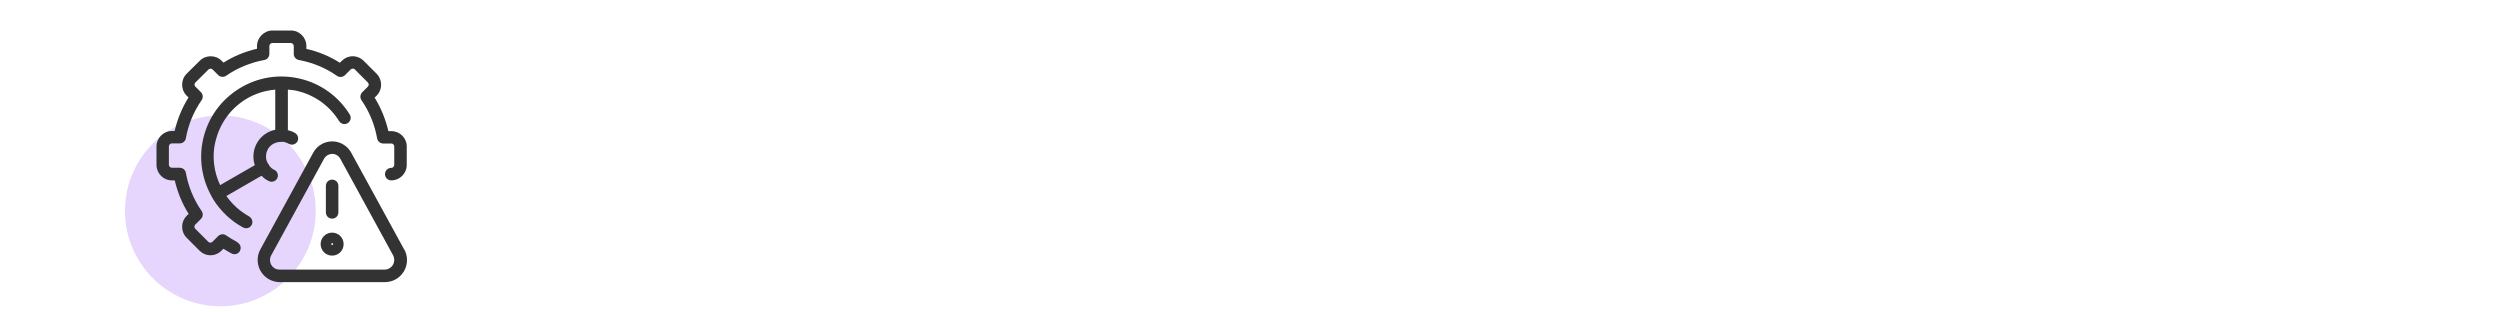
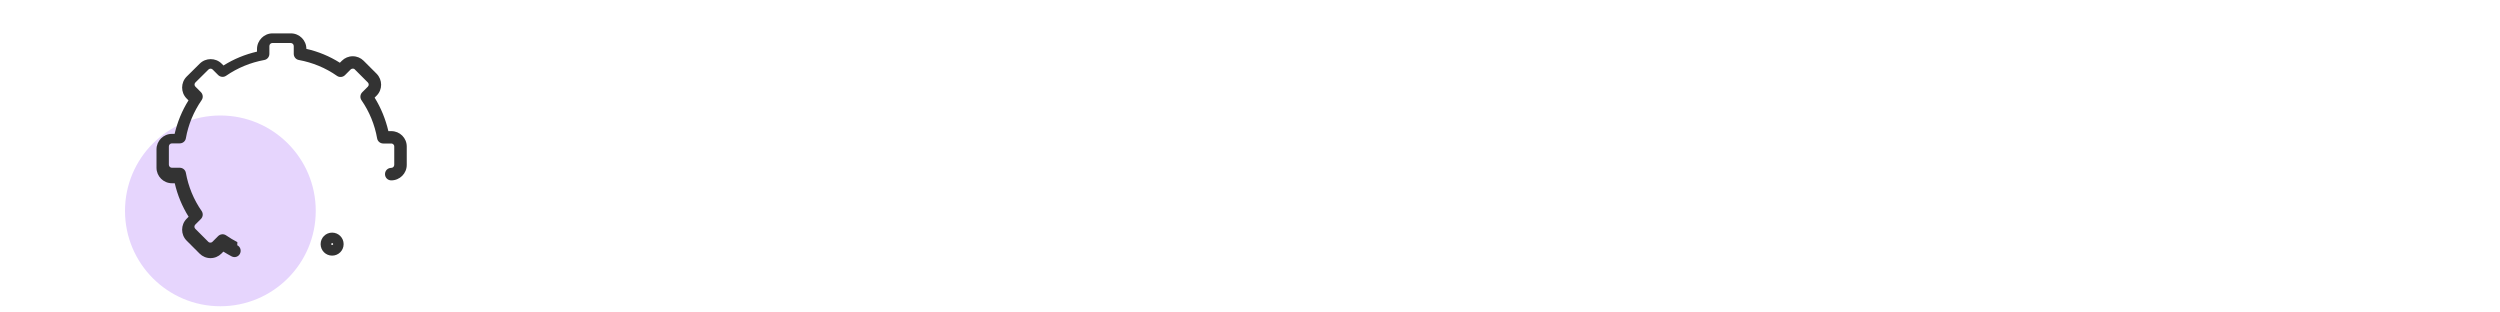
<svg xmlns="http://www.w3.org/2000/svg" id="a" viewBox="0 0 200 25">
  <circle cx="17.63" cy="16.87" r="7.63" fill="#e6d5fd" />
  <g>
-     <path d="M18.99,19.37c-.31-.16-.61-.34-.9-.54-.2-.14-.47-.11-.64,.06l-.45,.45c-.06,.06-.13,.07-.17,.07-.02,0-.11,0-.17-.07l-1.04-1.04c-.09-.09-.09-.24,0-.33l.45-.45c.17-.17,.2-.44,.06-.64-.64-.92-1.06-1.95-1.26-3.05-.04-.24-.25-.41-.49-.41h-.63c-.13,0-.24-.11-.24-.24v-1.47c0-.13,.11-.24,.24-.24h.63c.24,0,.45-.17,.49-.41,.19-1.09,.63-2.14,1.26-3.05,.14-.2,.11-.47-.06-.64l-.44-.44c-.09-.09-.09-.24,0-.33l1.05-1.04c.09-.09,.24-.09,.33,0l.44,.44c.17,.17,.44,.2,.64,.06,.91-.63,1.96-1.06,3.05-1.26,.24-.04,.41-.25,.41-.49v-.63c0-.13,.11-.24,.24-.24h1.47c.13,0,.24,.11,.24,.24v.63c0,.24,.17,.45,.41,.49,1.09,.2,2.14,.63,3.05,1.27,.2,.14,.47,.11,.64-.06l.45-.45c.06-.06,.15-.07,.17-.07,.04,0,.11,0,.17,.07l1.04,1.04c.09,.09,.09,.24,0,.33l-.45,.45c-.17,.17-.2,.44-.06,.64,.63,.91,1.06,1.96,1.25,3.05,.04,.24,.25,.41,.49,.41h.64c.08,0,.14,.04,.17,.07s.07,.08,.07,.17v1.47c0,.13-.11,.24-.24,.24-.28,0-.5,.22-.5,.5s.22,.5,.5,.5c.68,0,1.24-.55,1.24-1.24v-1.47c0-.33-.13-.64-.36-.87-.23-.23-.54-.36-.88-.36h-.23c-.22-.94-.59-1.86-1.1-2.68l.16-.16c.48-.48,.48-1.26,0-1.75l-1.04-1.04c-.23-.23-.54-.36-.87-.36h0c-.33,0-.64,.13-.87,.36l-.16,.16c-.82-.52-1.74-.9-2.68-1.11v-.23c0-.68-.55-1.24-1.24-1.24h-1.47c-.68,0-1.23,.56-1.24,1.24v.22c-.95,.22-1.86,.59-2.68,1.11l-.15-.15c-.48-.48-1.27-.48-1.75,0l-1.05,1.04c-.48,.48-.48,1.27,0,1.75l.15,.15c-.52,.82-.89,1.74-1.11,2.68h-.22c-.68,0-1.23,.56-1.23,1.24v1.47c0,.68,.55,1.24,1.24,1.24h.22c.22,.95,.59,1.85,1.11,2.68l-.16,.16c-.48,.48-.48,1.27,0,1.75l1.04,1.04c.23,.23,.54,.36,.87,.36h0c.33,0,.64-.13,.87-.36l.16-.16c.22,.14,.44,.26,.66,.38,.25,.13,.55,.03,.67-.22s.03-.55-.22-.67Z" fill="#333" />
-     <path d="M19.93,17.31c-.73-.4-1.35-.96-1.82-1.63l2.81-1.62c.12,.12,.25,.24,.41,.33,.06,.04,.12,.07,.18,.1,.07,.03,.14,.05,.22,.05,.19,0,.36-.1,.45-.28,.12-.25,.02-.55-.23-.67-.03-.02-.07-.04-.1-.05-.13-.08-.23-.18-.32-.3-.01-.03-.01-.06-.03-.09-.01-.02-.03-.03-.05-.05-.05-.1-.11-.19-.14-.3-.07-.31-.02-.63,.14-.9,.22-.36,.61-.54,1.01-.55,.02,0,.04,.01,.06,.01,.03,0,.06-.01,.09-.02,.16,.02,.33,.07,.48,.16,.23,.14,.54,.07,.69-.16,.14-.24,.07-.54-.16-.69-.19-.12-.39-.19-.59-.24v-3.24c.24,.02,.49,.04,.73,.1,1.41,.33,2.61,1.19,3.37,2.42,.15,.23,.45,.31,.69,.16,.23-.15,.31-.45,.16-.69-.91-1.46-2.32-2.48-4-2.87-1.67-.39-3.39-.11-4.85,.8-1.46,.91-2.48,2.32-2.87,4-.37,1.59-.12,3.23,.68,4.64,0,.01,0,.02,.01,.04,0,0,.01,.01,.02,.02,.03,.05,.06,.11,.09,.16,.59,.94,1.41,1.72,2.39,2.25,.08,.04,.16,.06,.24,.06,.18,0,.35-.09,.44-.26,.13-.24,.04-.55-.2-.68Zm-2.69-6c.33-1.41,1.19-2.61,2.42-3.37,.73-.45,1.54-.7,2.36-.77v3.21c-.57,.12-1.1,.46-1.42,.99-.31,.5-.4,1.09-.27,1.66,.01,.06,.04,.12,.06,.18l-2.78,1.6c-.51-1.09-.66-2.3-.38-3.49Z" fill="#333" />
-     <path d="M32.33,19.95h0l-4.22-7.71c-.22-.41-.58-.71-1.02-.85-.44-.14-.91-.09-1.32,.12-.31,.16-.56,.41-.72,.72l-4.22,7.72c-.47,.86-.15,1.93,.7,2.4,.26,.14,.55,.22,.85,.22h8.41c.98,0,1.77-.79,1.77-1.77,0-.29-.07-.59-.22-.85Zm-1.55,1.62h-8.41c-.13,0-.26-.03-.37-.09-.37-.2-.51-.67-.31-1.04l4.23-7.73c.07-.13,.18-.24,.31-.31,.11-.06,.23-.09,.34-.09,.07,0,.15,.01,.22,.03,.19,.06,.34,.19,.44,.37l4.22,7.72c.06,.11,.09,.24,.09,.37,0,.42-.35,.77-.77,.77Z" fill="#333" />
-     <path d="M26.57,17.49c.28,0,.5-.22,.5-.5v-2.12c0-.28-.22-.5-.5-.5s-.5,.22-.5,.5v2.12c0,.28,.22,.5,.5,.5Z" fill="#333" />
+     <path d="M18.99,19.37c-.31-.16-.61-.34-.9-.54-.2-.14-.47-.11-.64,.06l-.45,.45c-.06,.06-.13,.07-.17,.07-.02,0-.11,0-.17-.07l-1.04-1.04c-.09-.09-.09-.24,0-.33l.45-.45c.17-.17,.2-.44,.06-.64-.64-.92-1.06-1.95-1.26-3.05-.04-.24-.25-.41-.49-.41h-.63c-.13,0-.24-.11-.24-.24v-1.47c0-.13,.11-.24,.24-.24h.63c.24,0,.45-.17,.49-.41,.19-1.09,.63-2.14,1.26-3.05,.14-.2,.11-.47-.06-.64l-.44-.44c-.09-.09-.09-.24,0-.33l1.05-1.04c.09-.09,.24-.09,.33,0l.44,.44c.17,.17,.44,.2,.64,.06,.91-.63,1.96-1.06,3.05-1.26,.24-.04,.41-.25,.41-.49v-.63c0-.13,.11-.24,.24-.24h1.47c.13,0,.24,.11,.24,.24v.63c0,.24,.17,.45,.41,.49,1.09,.2,2.14,.63,3.05,1.27,.2,.14,.47,.11,.64-.06l.45-.45c.06-.06,.15-.07,.17-.07,.04,0,.11,0,.17,.07l1.04,1.04c.09,.09,.09,.24,0,.33l-.45,.45c-.17,.17-.2,.44-.06,.64,.63,.91,1.06,1.96,1.25,3.05,.04,.24,.25,.41,.49,.41h.64c.08,0,.14,.04,.17,.07s.07,.08,.07,.17v1.47c0,.13-.11,.24-.24,.24-.28,0-.5,.22-.5,.5s.22,.5,.5,.5c.68,0,1.24-.55,1.24-1.24v-1.47c0-.33-.13-.64-.36-.87-.23-.23-.54-.36-.88-.36h-.23c-.22-.94-.59-1.86-1.1-2.68l.16-.16c.48-.48,.48-1.26,0-1.75l-1.04-1.04c-.23-.23-.54-.36-.87-.36h0c-.33,0-.64,.13-.87,.36l-.16,.16c-.82-.52-1.74-.9-2.68-1.11c0-.68-.55-1.24-1.24-1.24h-1.47c-.68,0-1.23,.56-1.24,1.24v.22c-.95,.22-1.86,.59-2.68,1.11l-.15-.15c-.48-.48-1.27-.48-1.75,0l-1.05,1.04c-.48,.48-.48,1.27,0,1.75l.15,.15c-.52,.82-.89,1.74-1.11,2.68h-.22c-.68,0-1.23,.56-1.23,1.24v1.47c0,.68,.55,1.24,1.24,1.24h.22c.22,.95,.59,1.85,1.11,2.68l-.16,.16c-.48,.48-.48,1.27,0,1.75l1.04,1.04c.23,.23,.54,.36,.87,.36h0c.33,0,.64-.13,.87-.36l.16-.16c.22,.14,.44,.26,.66,.38,.25,.13,.55,.03,.67-.22s.03-.55-.22-.67Z" fill="#333" />
    <path d="M26.57,18.61c-.51,0-.92,.41-.92,.92s.41,.92,.92,.92,.92-.41,.92-.92-.41-.92-.92-.92Zm-.08,.92s.03-.08,.08-.08,.08,.03,.08,.08c0,.09-.15,.09-.15,0Z" fill="#333" />
  </g>
</svg>